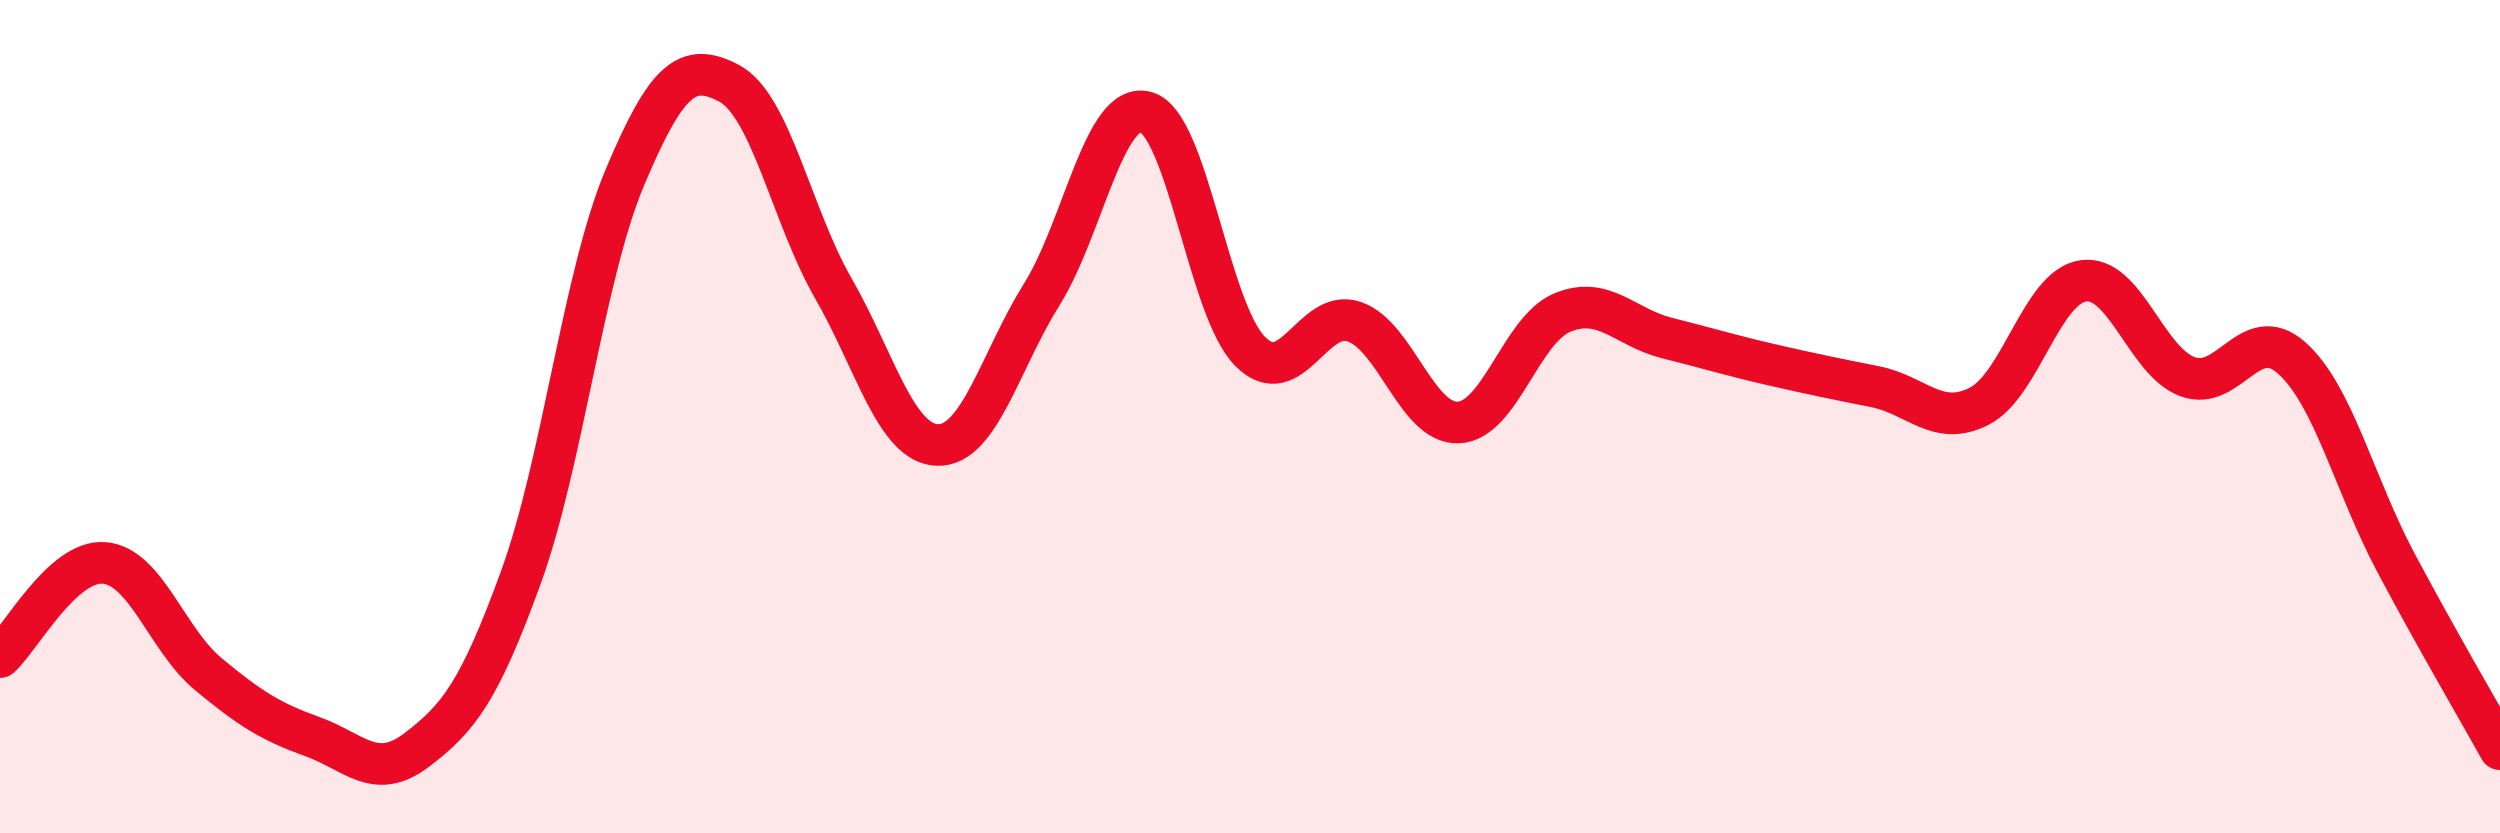
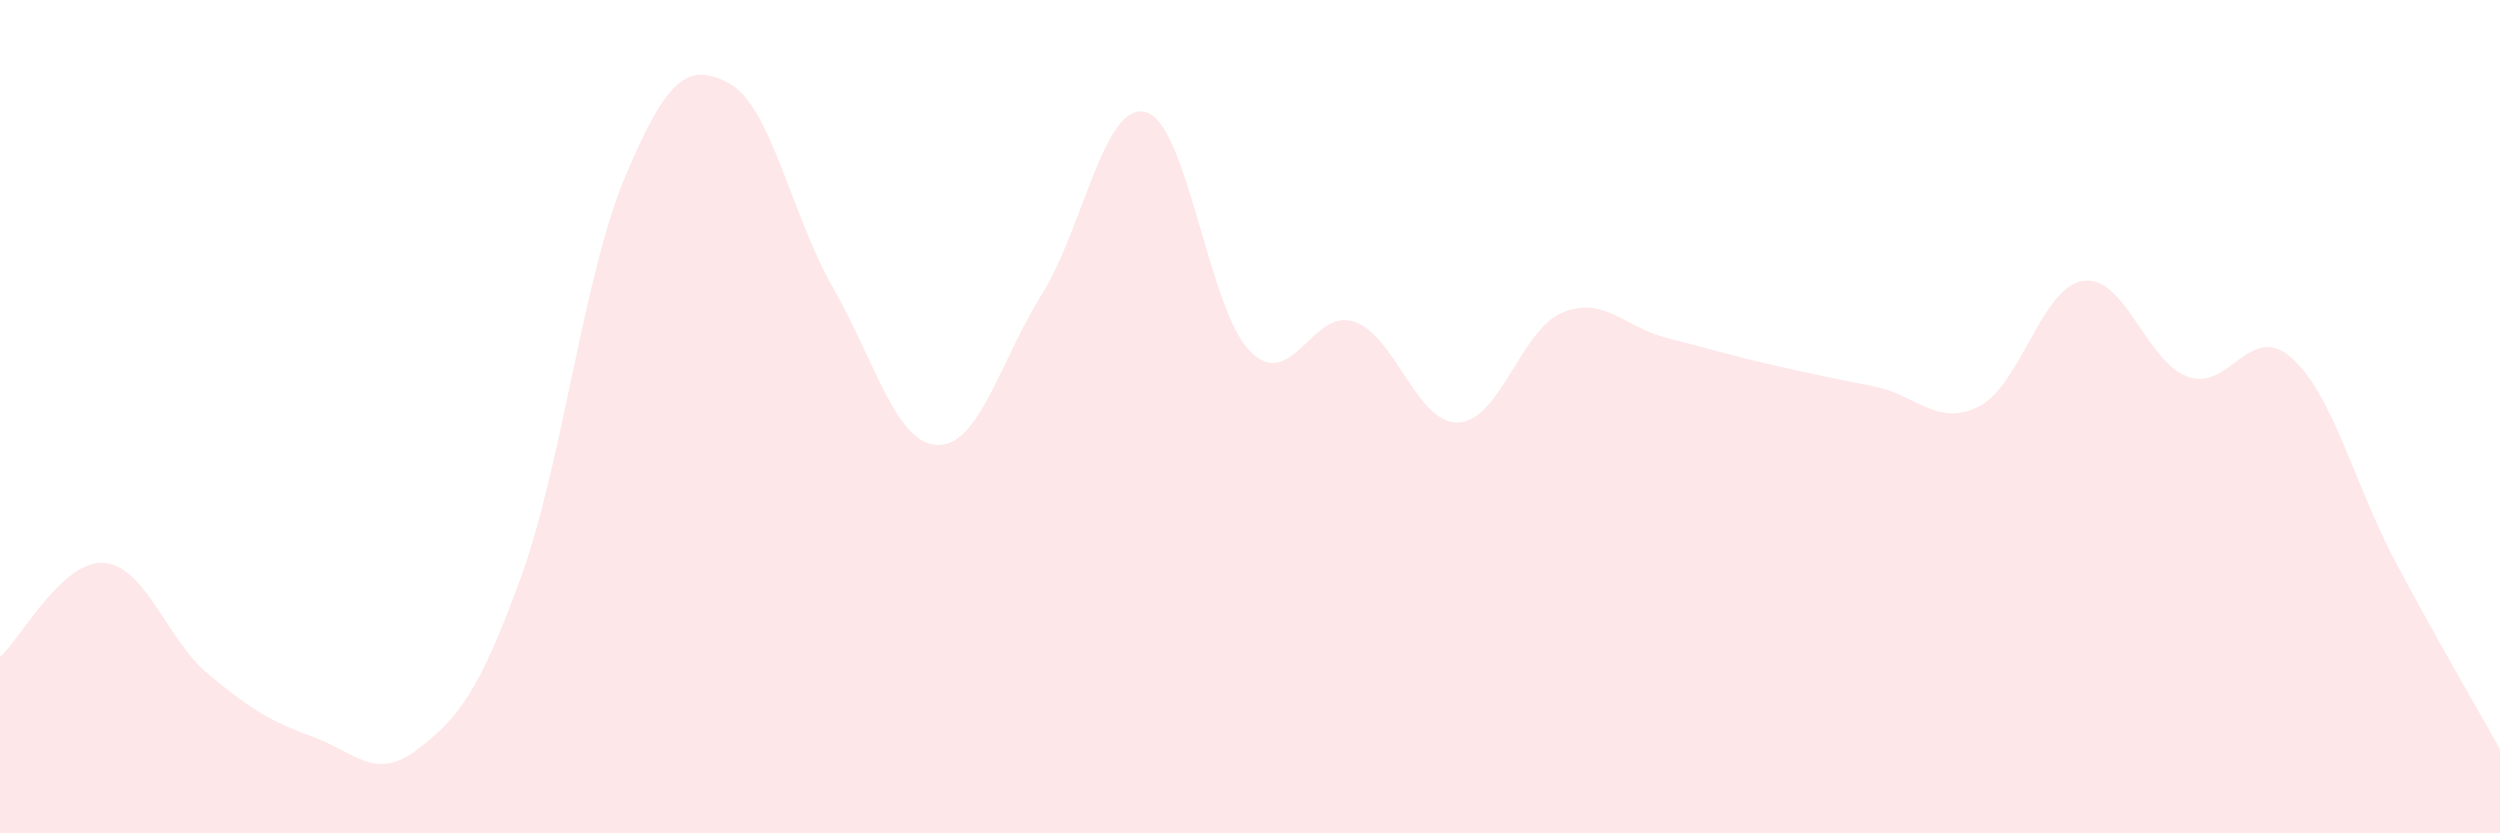
<svg xmlns="http://www.w3.org/2000/svg" width="60" height="20" viewBox="0 0 60 20">
  <path d="M 0,15.77 C 0.5,15.32 1.5,13.43 2.5,13.51 C 3.5,13.59 4,15.35 5,16.18 C 6,17.01 6.5,17.32 7.5,17.68 C 8.5,18.04 9,18.76 10,18 C 11,17.24 11.5,16.61 12.5,13.86 C 13.5,11.11 14,6.62 15,4.25 C 16,1.88 16.5,1.47 17.5,2 C 18.5,2.53 19,5.18 20,6.92 C 21,8.66 21.5,10.65 22.5,10.68 C 23.5,10.71 24,8.67 25,7.07 C 26,5.47 26.5,2.42 27.5,2.69 C 28.5,2.96 29,7.42 30,8.43 C 31,9.44 31.5,7.38 32.5,7.72 C 33.5,8.06 34,10.18 35,10.14 C 36,10.1 36.5,7.91 37.5,7.5 C 38.5,7.09 39,7.86 40,8.11 C 41,8.36 41.5,8.52 42.5,8.75 C 43.5,8.98 44,9.08 45,9.28 C 46,9.48 46.5,10.26 47.5,9.75 C 48.5,9.24 49,6.88 50,6.74 C 51,6.6 51.5,8.67 52.5,9.04 C 53.5,9.41 54,7.7 55,8.59 C 56,9.48 56.5,11.62 57.5,13.5 C 58.5,15.38 59.5,17.08 60,17.98L60 20L0 20Z" fill="#EB0A25" opacity="0.1" stroke-linecap="round" stroke-linejoin="round" />
-   <path d="M 0,15.77 C 0.5,15.32 1.5,13.43 2.5,13.51 C 3.5,13.59 4,15.35 5,16.18 C 6,17.01 6.5,17.32 7.5,17.68 C 8.5,18.04 9,18.76 10,18 C 11,17.24 11.5,16.61 12.5,13.86 C 13.5,11.11 14,6.62 15,4.25 C 16,1.88 16.5,1.47 17.5,2 C 18.5,2.53 19,5.18 20,6.92 C 21,8.66 21.5,10.65 22.5,10.68 C 23.5,10.71 24,8.67 25,7.07 C 26,5.47 26.5,2.42 27.5,2.69 C 28.5,2.96 29,7.42 30,8.43 C 31,9.44 31.5,7.38 32.5,7.72 C 33.5,8.06 34,10.18 35,10.14 C 36,10.1 36.5,7.91 37.5,7.5 C 38.5,7.09 39,7.86 40,8.11 C 41,8.36 41.5,8.52 42.5,8.75 C 43.5,8.98 44,9.08 45,9.28 C 46,9.48 46.5,10.26 47.5,9.75 C 48.5,9.24 49,6.88 50,6.74 C 51,6.6 51.5,8.67 52.5,9.04 C 53.5,9.41 54,7.7 55,8.59 C 56,9.48 56.5,11.62 57.5,13.5 C 58.5,15.38 59.5,17.08 60,17.98" stroke="#EB0A25" stroke-width="1" fill="none" stroke-linecap="round" stroke-linejoin="round" />
</svg>